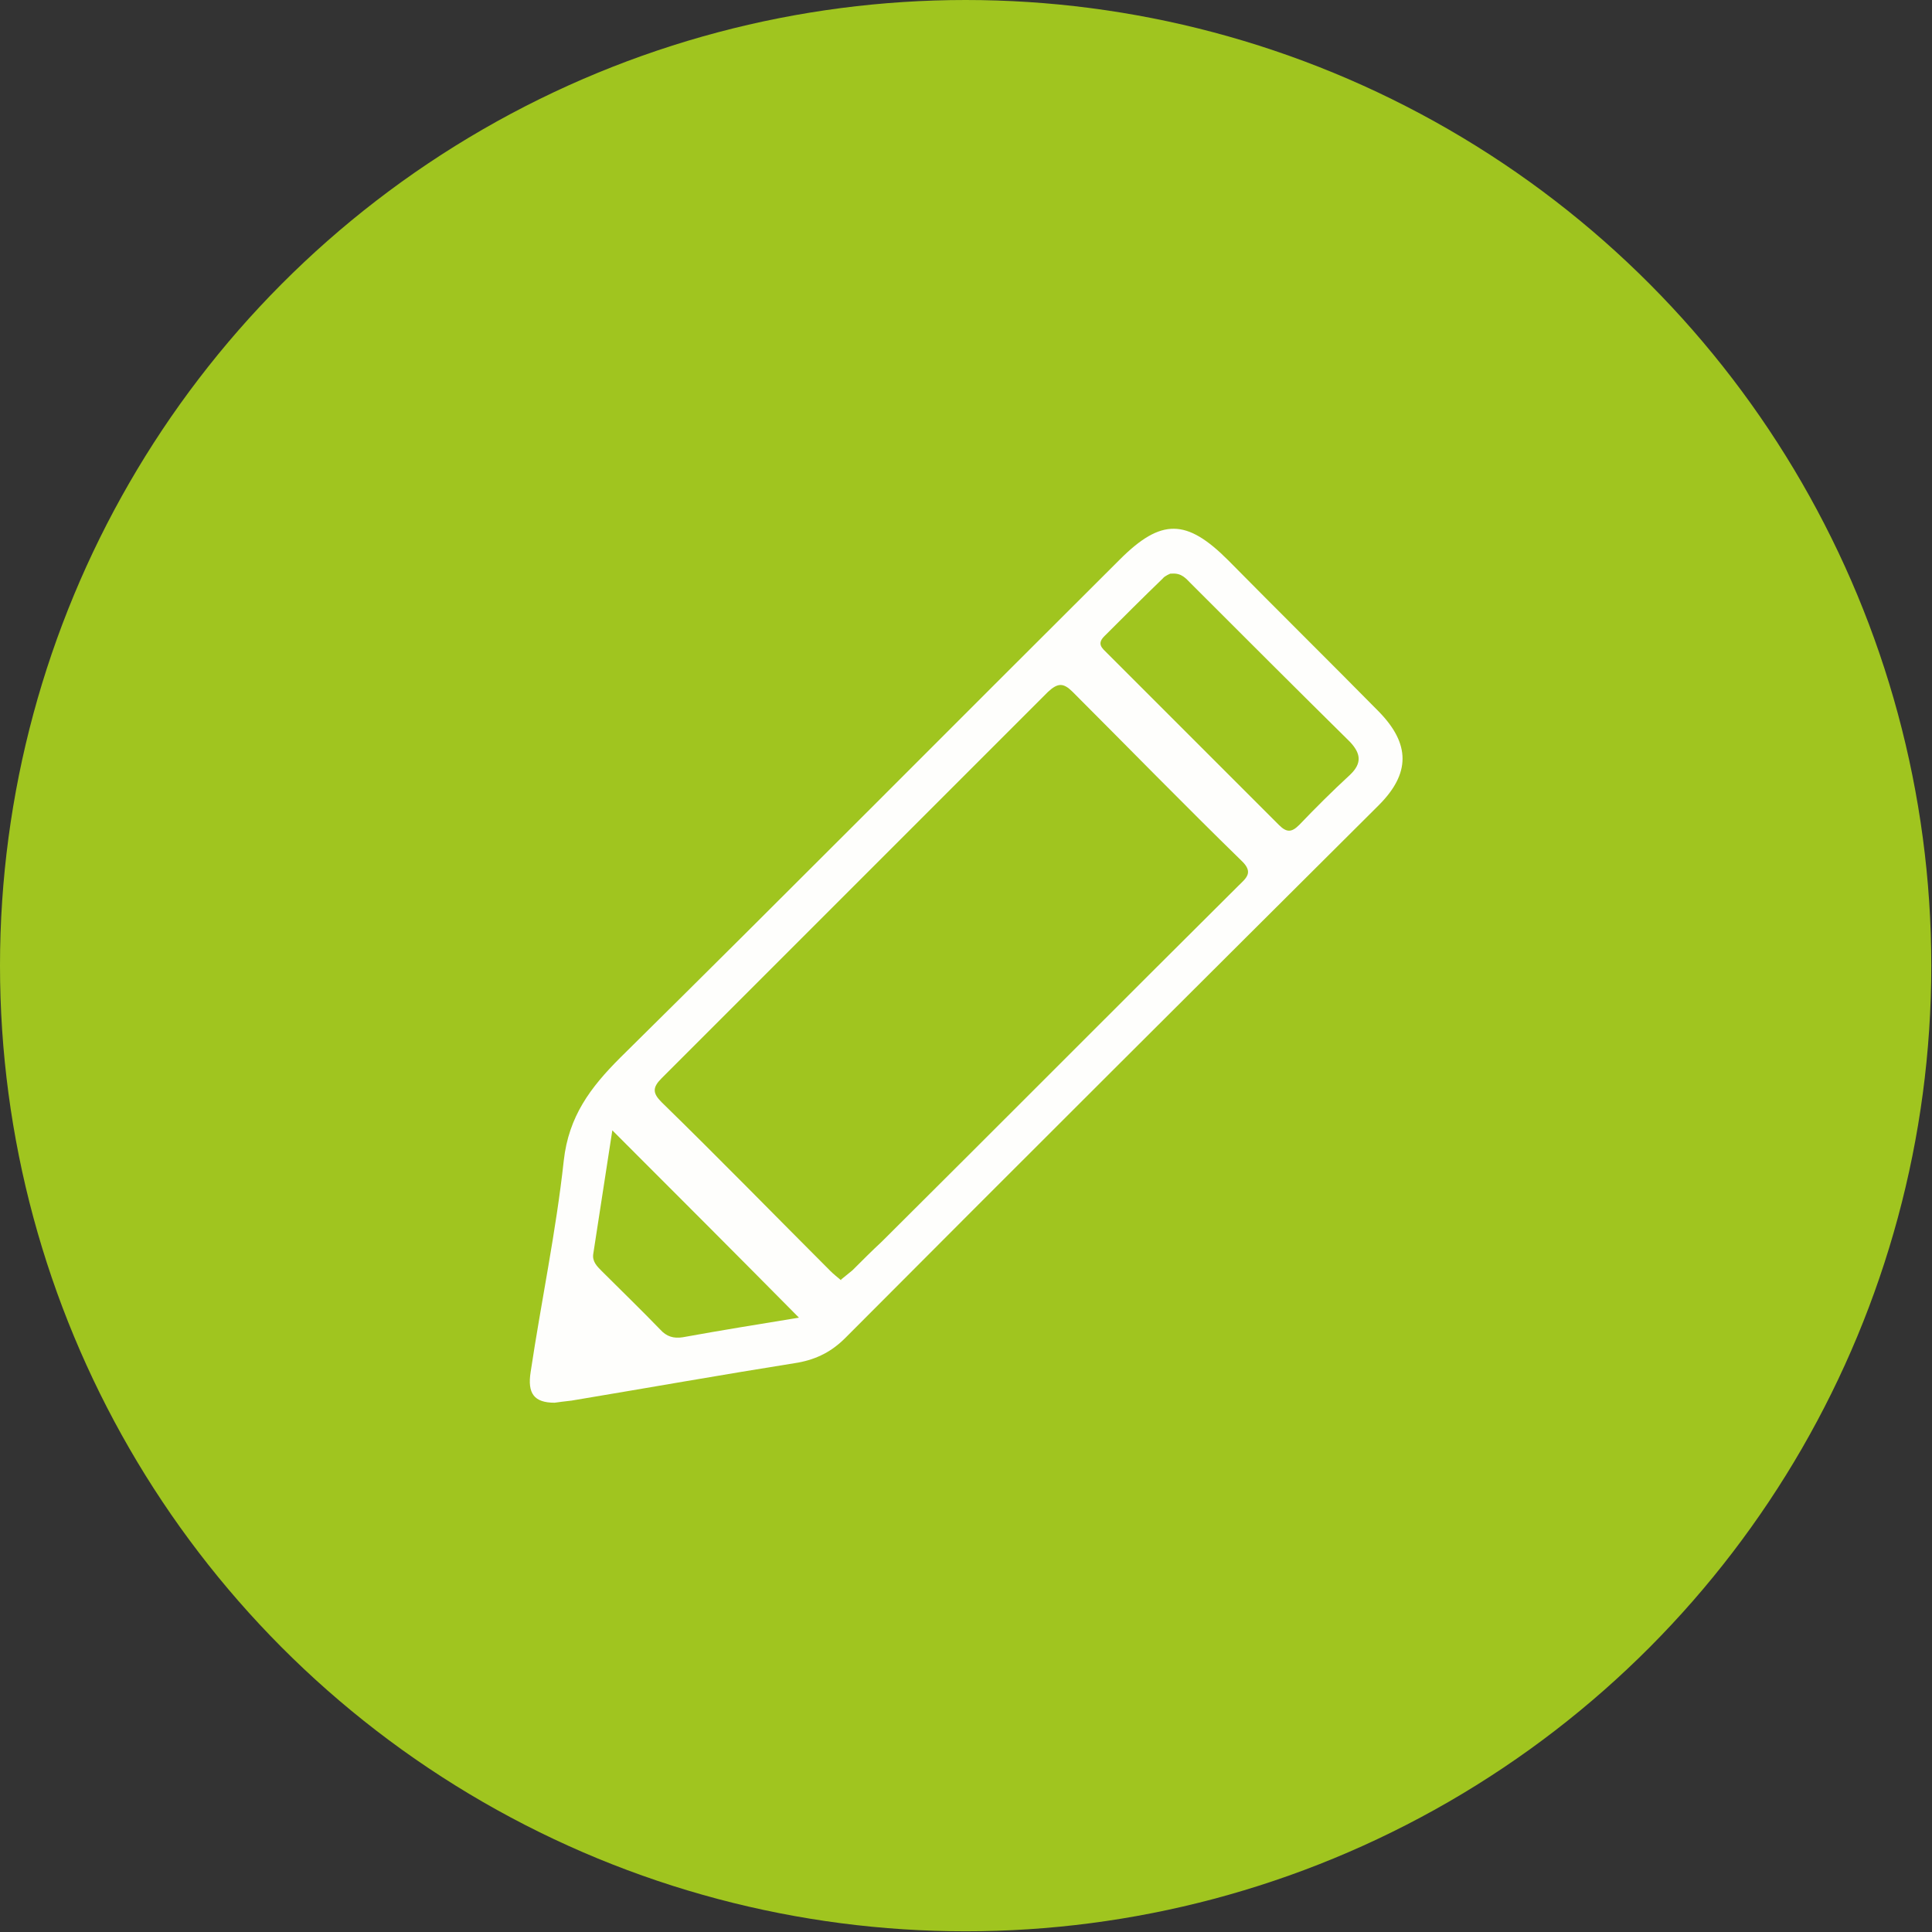
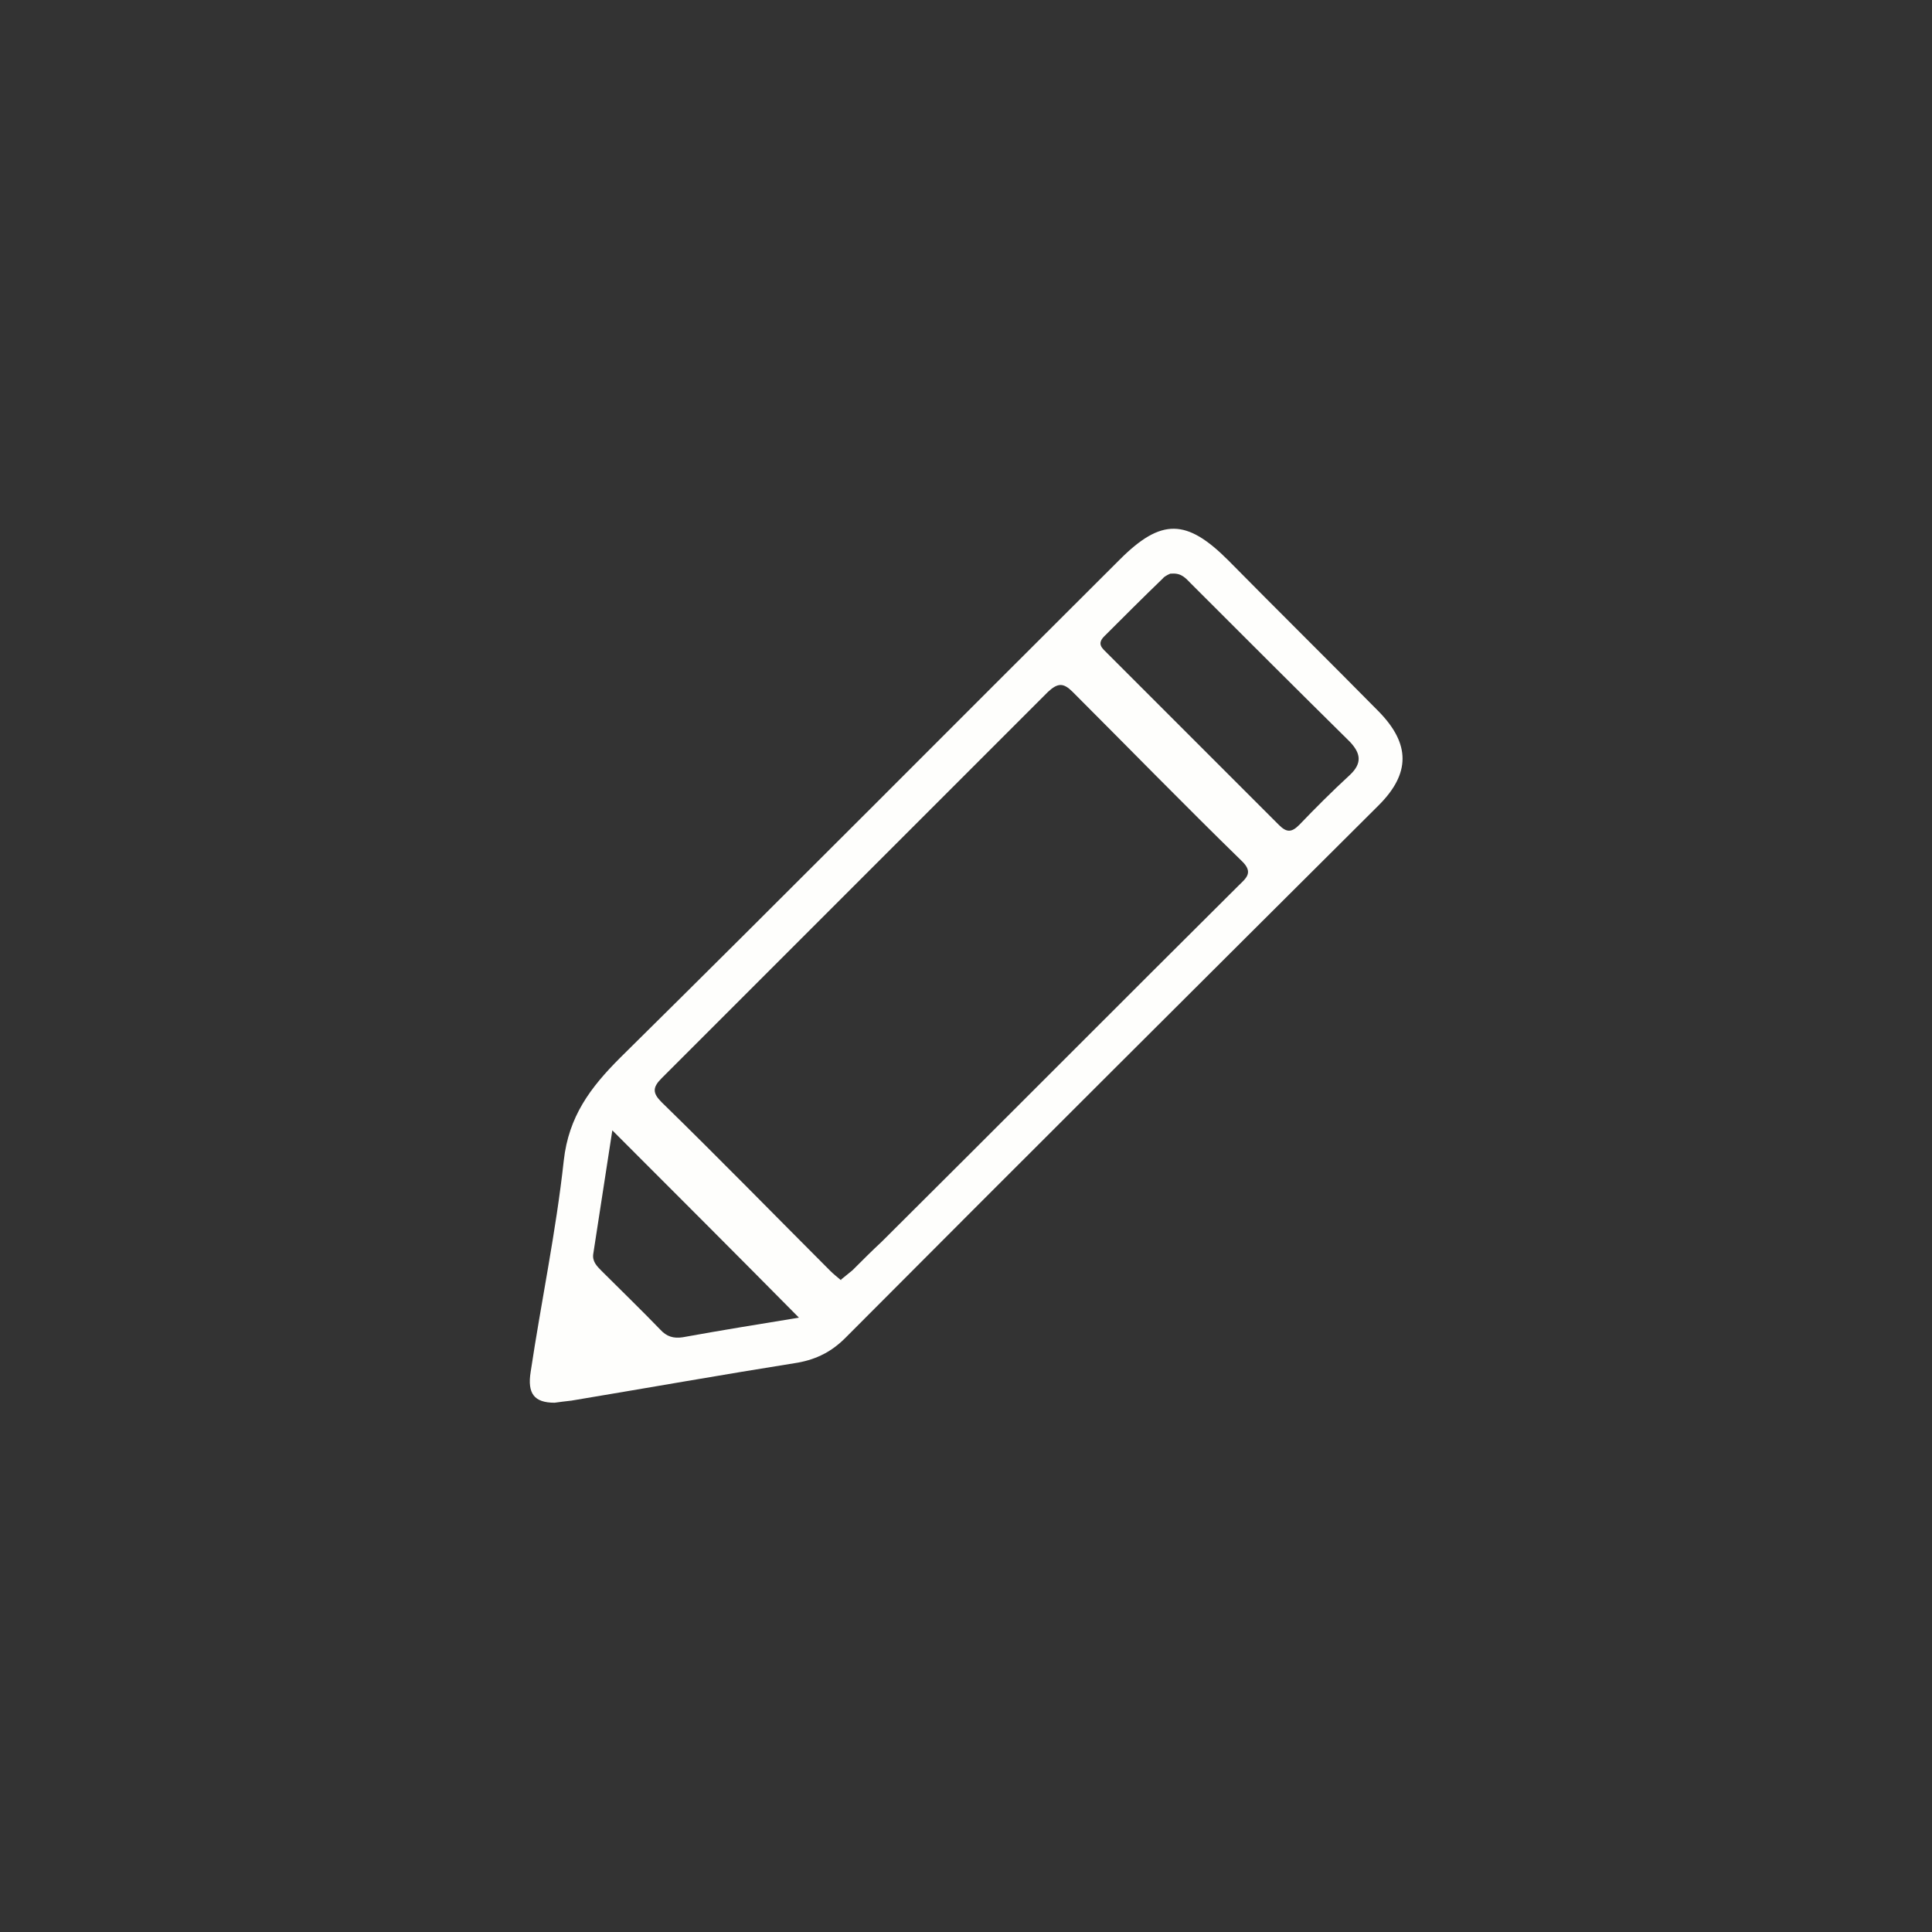
<svg xmlns="http://www.w3.org/2000/svg" id="Layer_2" viewBox="0 0 27.45 27.45">
  <rect x="0" y="0" width="27.45" height="27.45" fill="#333333" stroke="none" />
  <defs>
    <style>.cls-1{fill:#a0c51f;}.cls-2{fill:#fefefc;}</style>
  </defs>
  <g id="Layer_1-2">
-     <circle class="cls-1" cx="13.72" cy="13.72" r="13.72" />
-     <path class="cls-2" d="M7.88,19.93c-.29,0-.39-.13-.34-.44.15-1,.36-1.99.47-3,.07-.63.38-1.04.8-1.46,2.38-2.35,4.73-4.72,7.1-7.08.59-.59.95-.58,1.54.01.71.72,1.43,1.43,2.14,2.15.45.46.45.88,0,1.33-2.53,2.52-5.06,5.04-7.58,7.57-.19.19-.4.3-.67.35-1.07.17-2.14.36-3.22.54-.09.01-.17.02-.24.03ZM11.95,18.18c.06-.05.11-.09.16-.13.14-.14.28-.28.42-.41,1.69-1.68,3.37-3.37,5.06-5.05.11-.11.23-.19.05-.36-.81-.79-1.6-1.6-2.4-2.4-.13-.13-.21-.13-.35,0-1.83,1.83-3.66,3.66-5.49,5.49-.13.13-.13.21,0,.34.81.79,1.6,1.6,2.4,2.4.04.04.09.08.15.13ZM16.63,8.15s-.08.03-.11.07c-.28.27-.56.55-.83.82-.11.11-.03.17.04.24.81.81,1.63,1.63,2.44,2.44.11.11.18.11.29,0,.23-.24.47-.48.72-.71.18-.17.15-.31,0-.47-.76-.75-1.51-1.5-2.26-2.25-.07-.07-.13-.15-.27-.14ZM11.36,18.73c-.89-.9-1.76-1.77-2.66-2.67-.09.58-.18,1.17-.27,1.75-.02.11.05.18.12.25.28.28.56.55.83.83.09.1.19.13.32.11.55-.1,1.11-.19,1.66-.28Z" />
+     <path class="cls-2" d="M7.88,19.93c-.29,0-.39-.13-.34-.44.15-1,.36-1.99.47-3,.07-.63.38-1.04.8-1.46,2.38-2.35,4.73-4.72,7.1-7.08.59-.59.95-.58,1.54.01.71.72,1.43,1.43,2.14,2.15.45.46.45.88,0,1.33-2.53,2.52-5.06,5.04-7.58,7.57-.19.19-.4.3-.67.35-1.07.17-2.14.36-3.22.54-.09.01-.17.02-.24.03ZM11.95,18.18c.06-.05.11-.09.16-.13.14-.14.28-.28.42-.41,1.69-1.68,3.37-3.37,5.06-5.05.11-.11.23-.19.05-.36-.81-.79-1.6-1.6-2.4-2.4-.13-.13-.21-.13-.35,0-1.83,1.83-3.66,3.66-5.49,5.49-.13.13-.13.21,0,.34.81.79,1.6,1.6,2.4,2.4.04.04.09.08.15.13M16.63,8.15s-.08.03-.11.07c-.28.27-.56.55-.83.82-.11.11-.03.17.04.24.81.81,1.63,1.63,2.44,2.44.11.11.18.11.29,0,.23-.24.47-.48.72-.71.18-.17.15-.31,0-.47-.76-.75-1.51-1.5-2.26-2.25-.07-.07-.13-.15-.27-.14ZM11.36,18.73c-.89-.9-1.76-1.77-2.66-2.67-.09.58-.18,1.17-.27,1.75-.02.11.05.18.12.25.28.28.56.55.83.83.09.1.19.13.32.11.55-.1,1.11-.19,1.66-.28Z" />
  </g>
</svg>